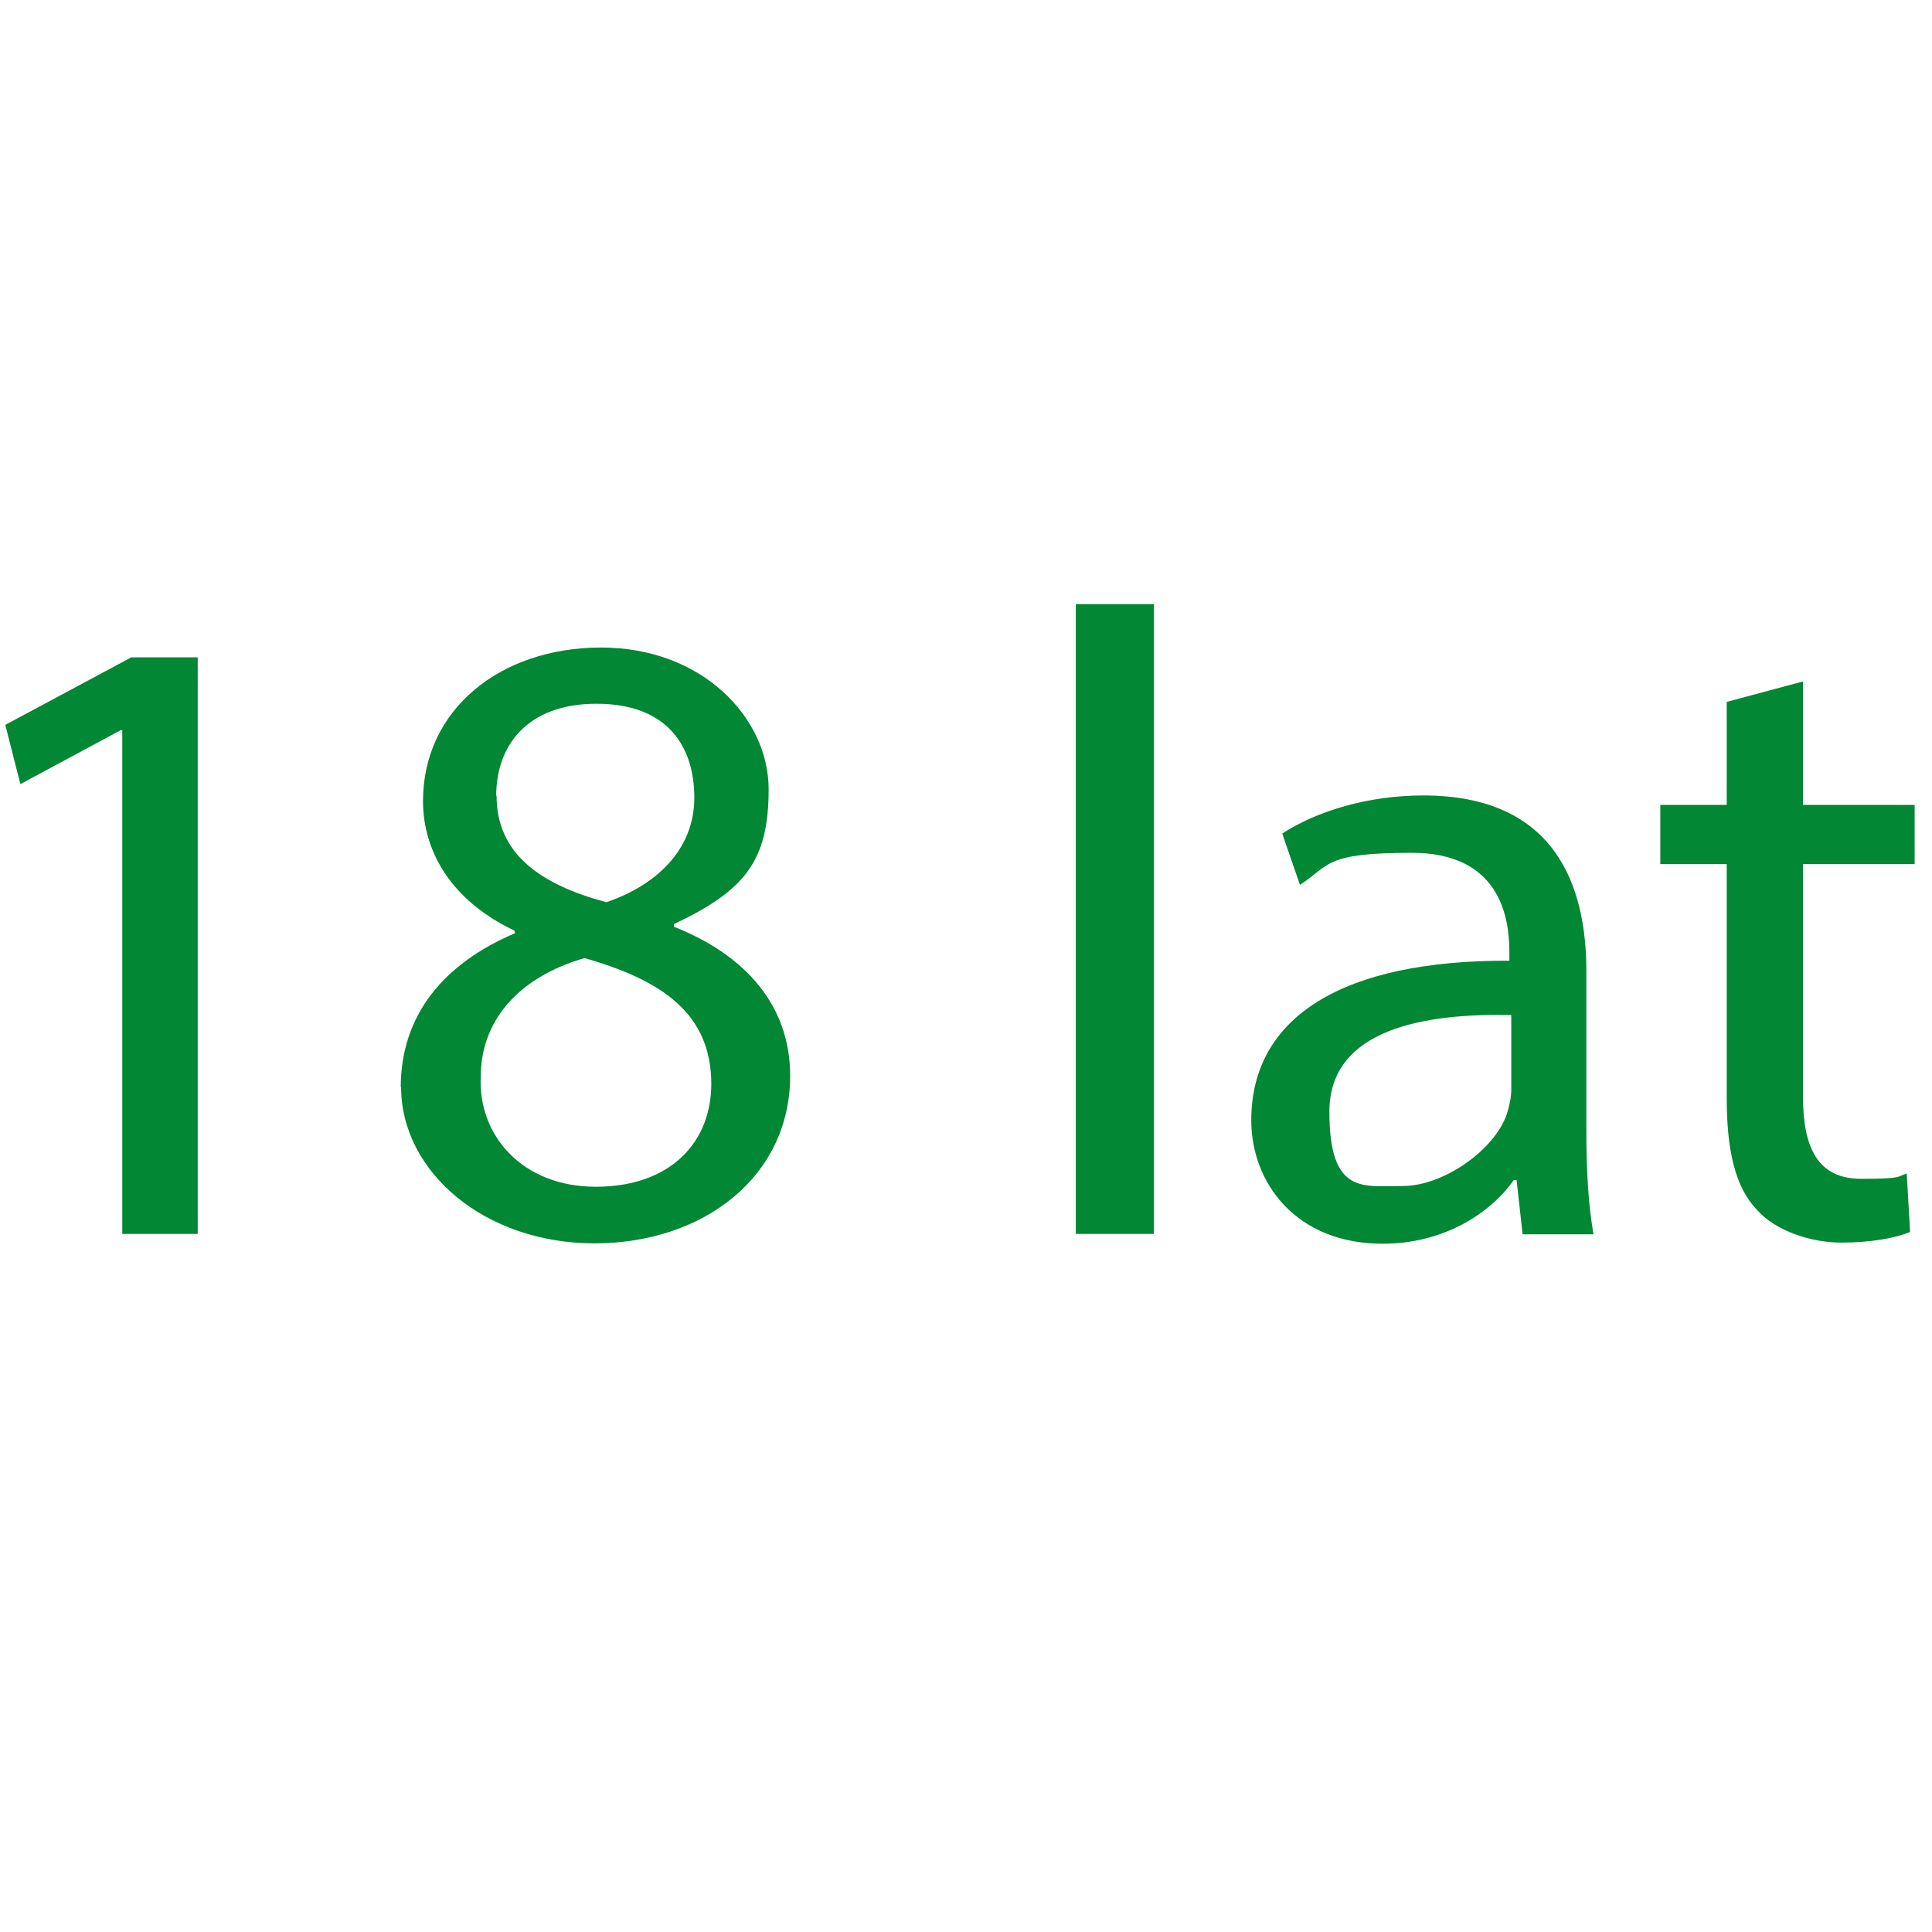
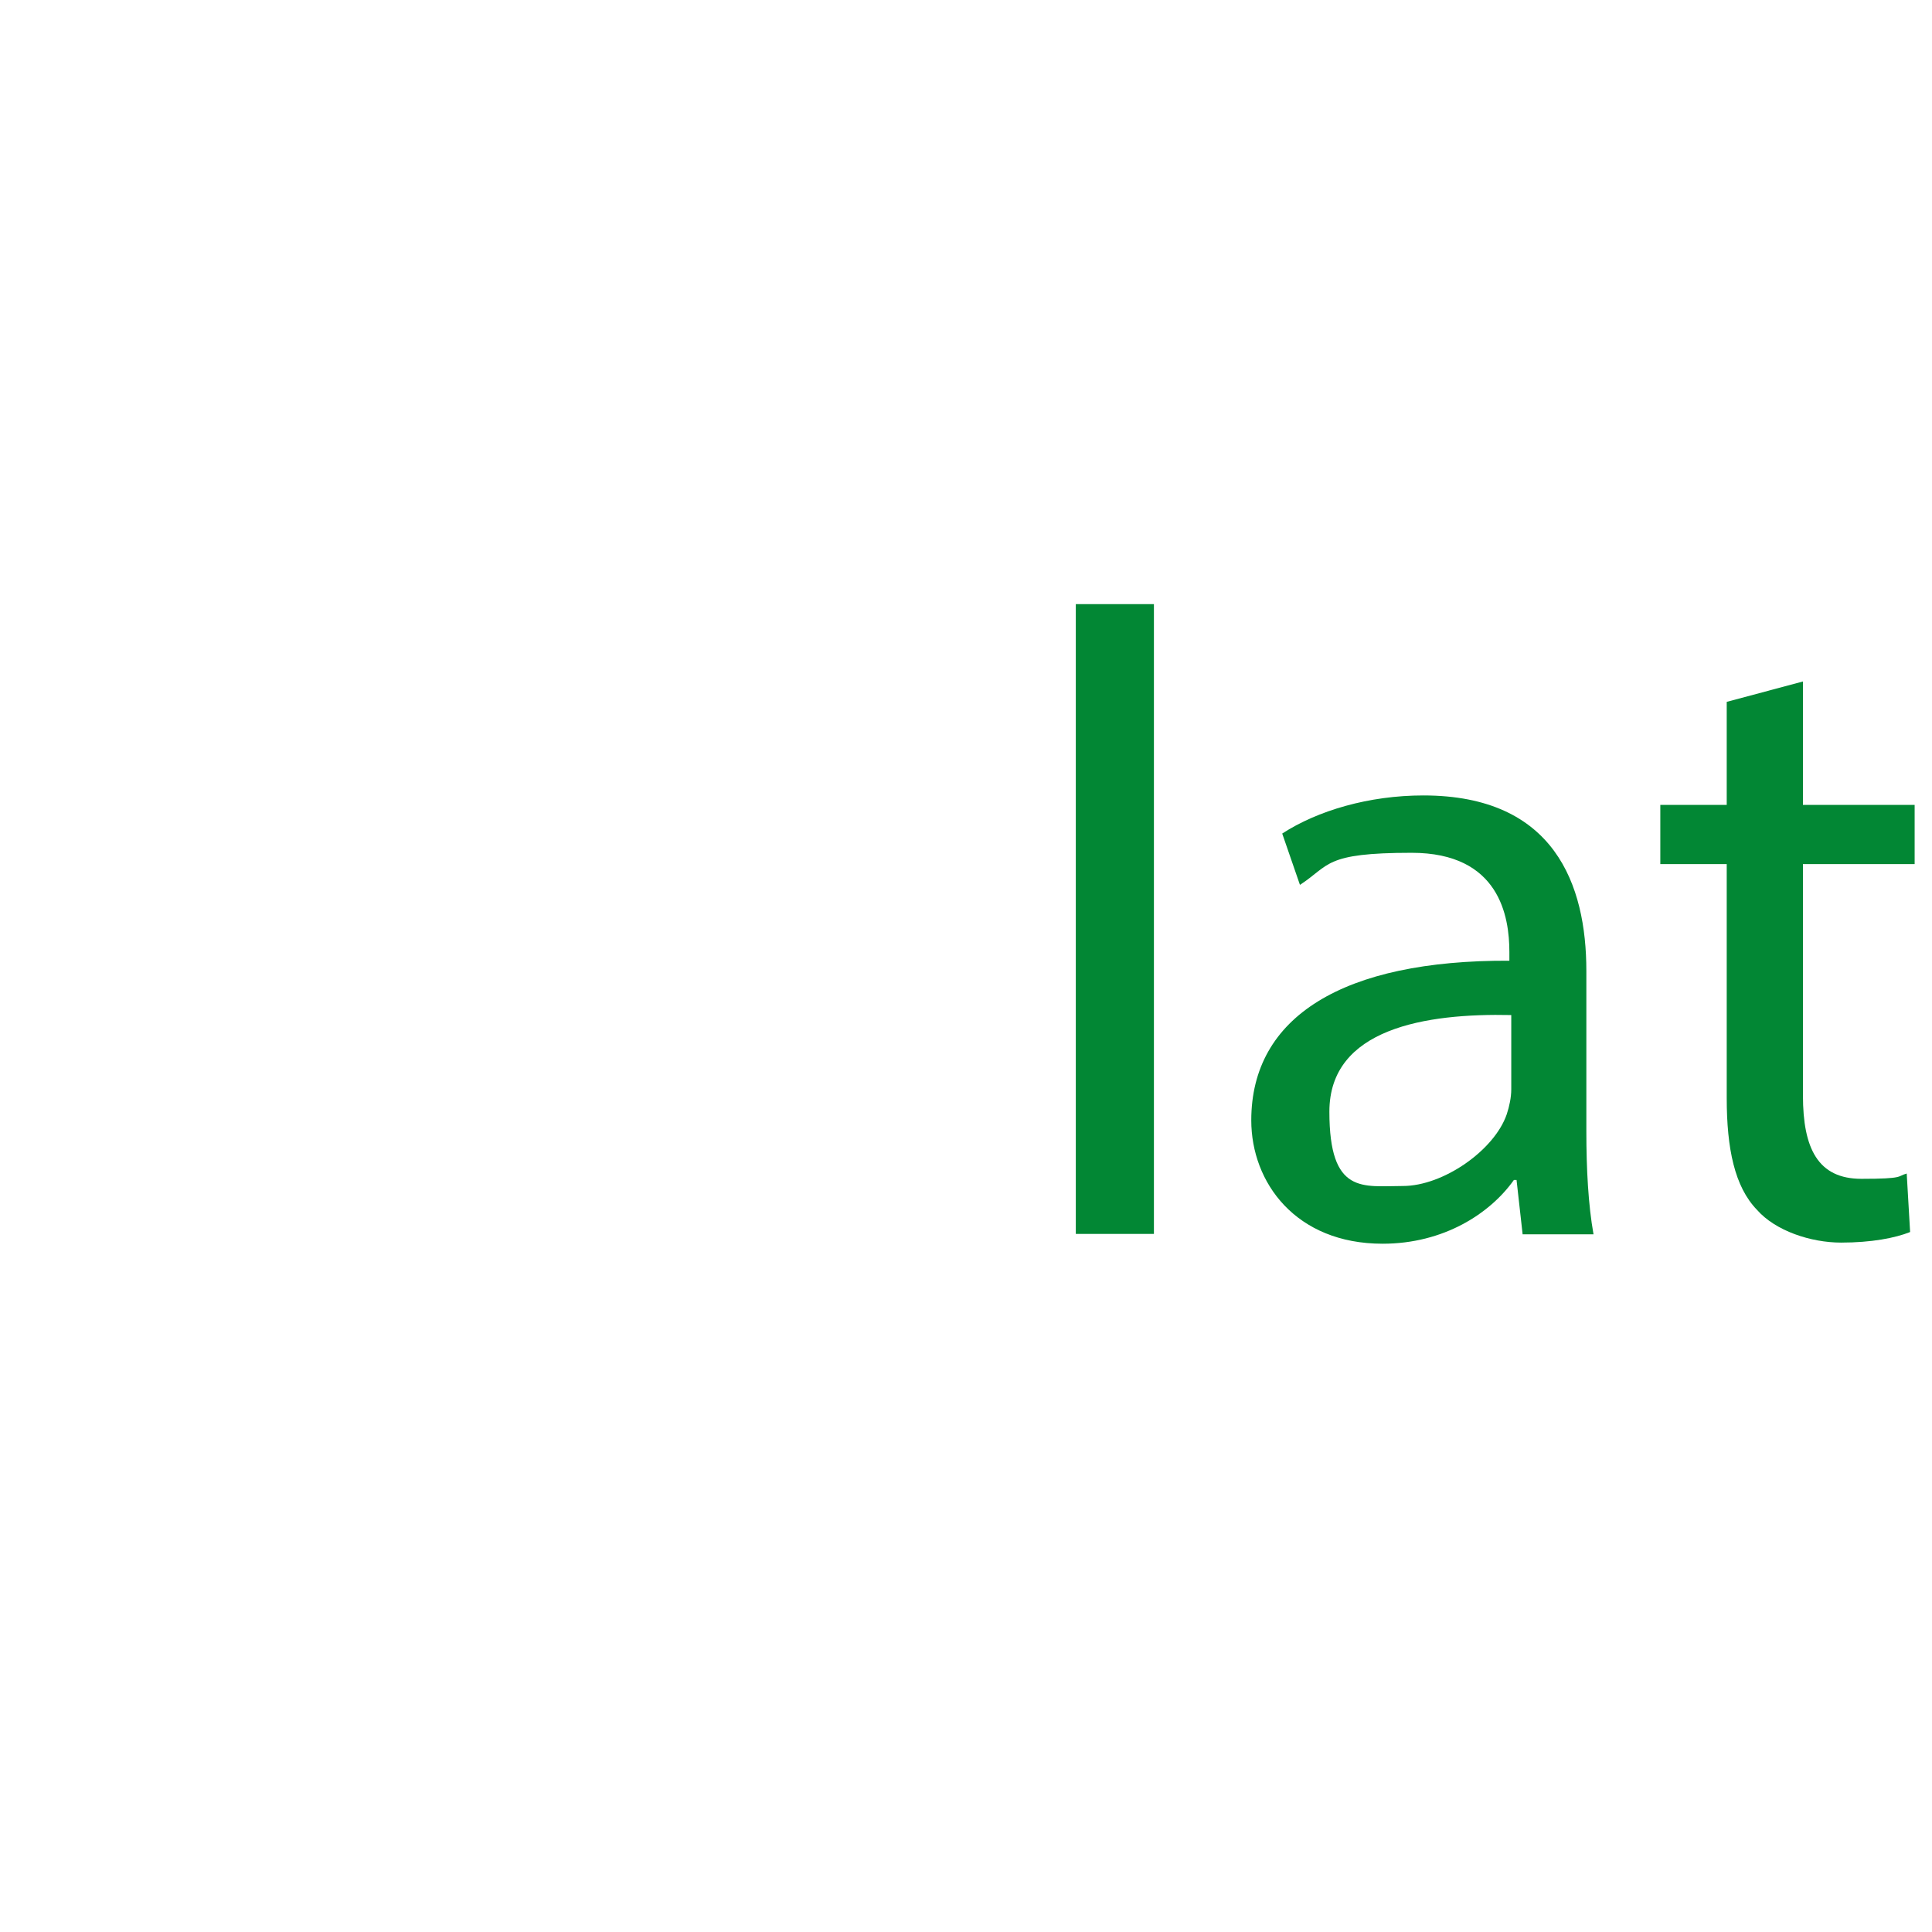
<svg xmlns="http://www.w3.org/2000/svg" id="Warstwa_1" version="1.1" viewBox="0 0 512 512">
  <defs>
    <style>
      .st0 {
        fill: #028734;
      }
    </style>
  </defs>
-   <path class="st0" d="M32.5,193.5h-.5l-26.6,14.3-4-15.7,33.4-17.9h17.6v152.8h-20v-133.5Z" />
-   <path class="st0" d="M106.2,288.2c0-19.3,11.5-32.9,30.3-40.9l-.2-.7c-16.9-8-24.2-21.2-24.2-34.3,0-24.2,20.4-40.7,47.2-40.7s44.4,18.6,44.4,37.6-6.3,26.8-25.1,35.7v.7c19,7.5,30.8,20.9,30.8,39.5,0,26.6-22.8,44.4-51.9,44.4s-51.2-19-51.2-41.4ZM188.5,287.3c0-18.6-12.9-27.5-33.6-33.4-17.9,5.2-27.5,16.9-27.5,31.5-.7,15.5,11,29.1,30.5,29.1s30.6-11.5,30.6-27.3ZM131.6,210.9c0,15.3,11.5,23.5,29.1,28.2,13.2-4.5,23.3-13.9,23.3-27.7s-7.3-24.9-25.9-24.9-26.6,11.3-26.6,24.4Z" />
-   <path class="st0" d="M285.1,160.1h20.7v166.9h-20.7v-166.9Z" />
+   <path class="st0" d="M285.1,160.1h20.7v166.9h-20.7Z" />
  <path class="st0" d="M403.5,327l-1.6-14.3h-.7c-6.3,8.9-18.6,16.9-34.8,16.9-23,0-34.8-16.2-34.8-32.7,0-27.5,24.4-42.5,68.4-42.3v-2.3c0-9.4-2.6-26.3-25.9-26.3s-21.6,3.3-29.6,8.5l-4.7-13.6c9.4-6.1,23-10.1,37.4-10.1,34.8,0,43.2,23.7,43.2,46.5v42.5c0,9.9.5,19.5,1.9,27.3h-18.8ZM400.5,269c-22.6-.5-48.2,3.5-48.2,25.6s8.9,19.7,19.5,19.7,24.2-9.4,27.5-19c.7-2.1,1.2-4.5,1.2-6.6v-19.7Z" />
  <path class="st0" d="M477.8,180.6v32.7h29.6v15.7h-29.6v61.3c0,14.1,4,22.1,15.5,22.1s9.4-.7,12-1.4l.9,15.5c-4,1.6-10.3,2.8-18.3,2.8s-17.4-3.1-22.3-8.7c-5.9-6.1-8-16.2-8-29.6v-62h-17.6v-15.7h17.6v-27.3l20.2-5.4Z" />
</svg>